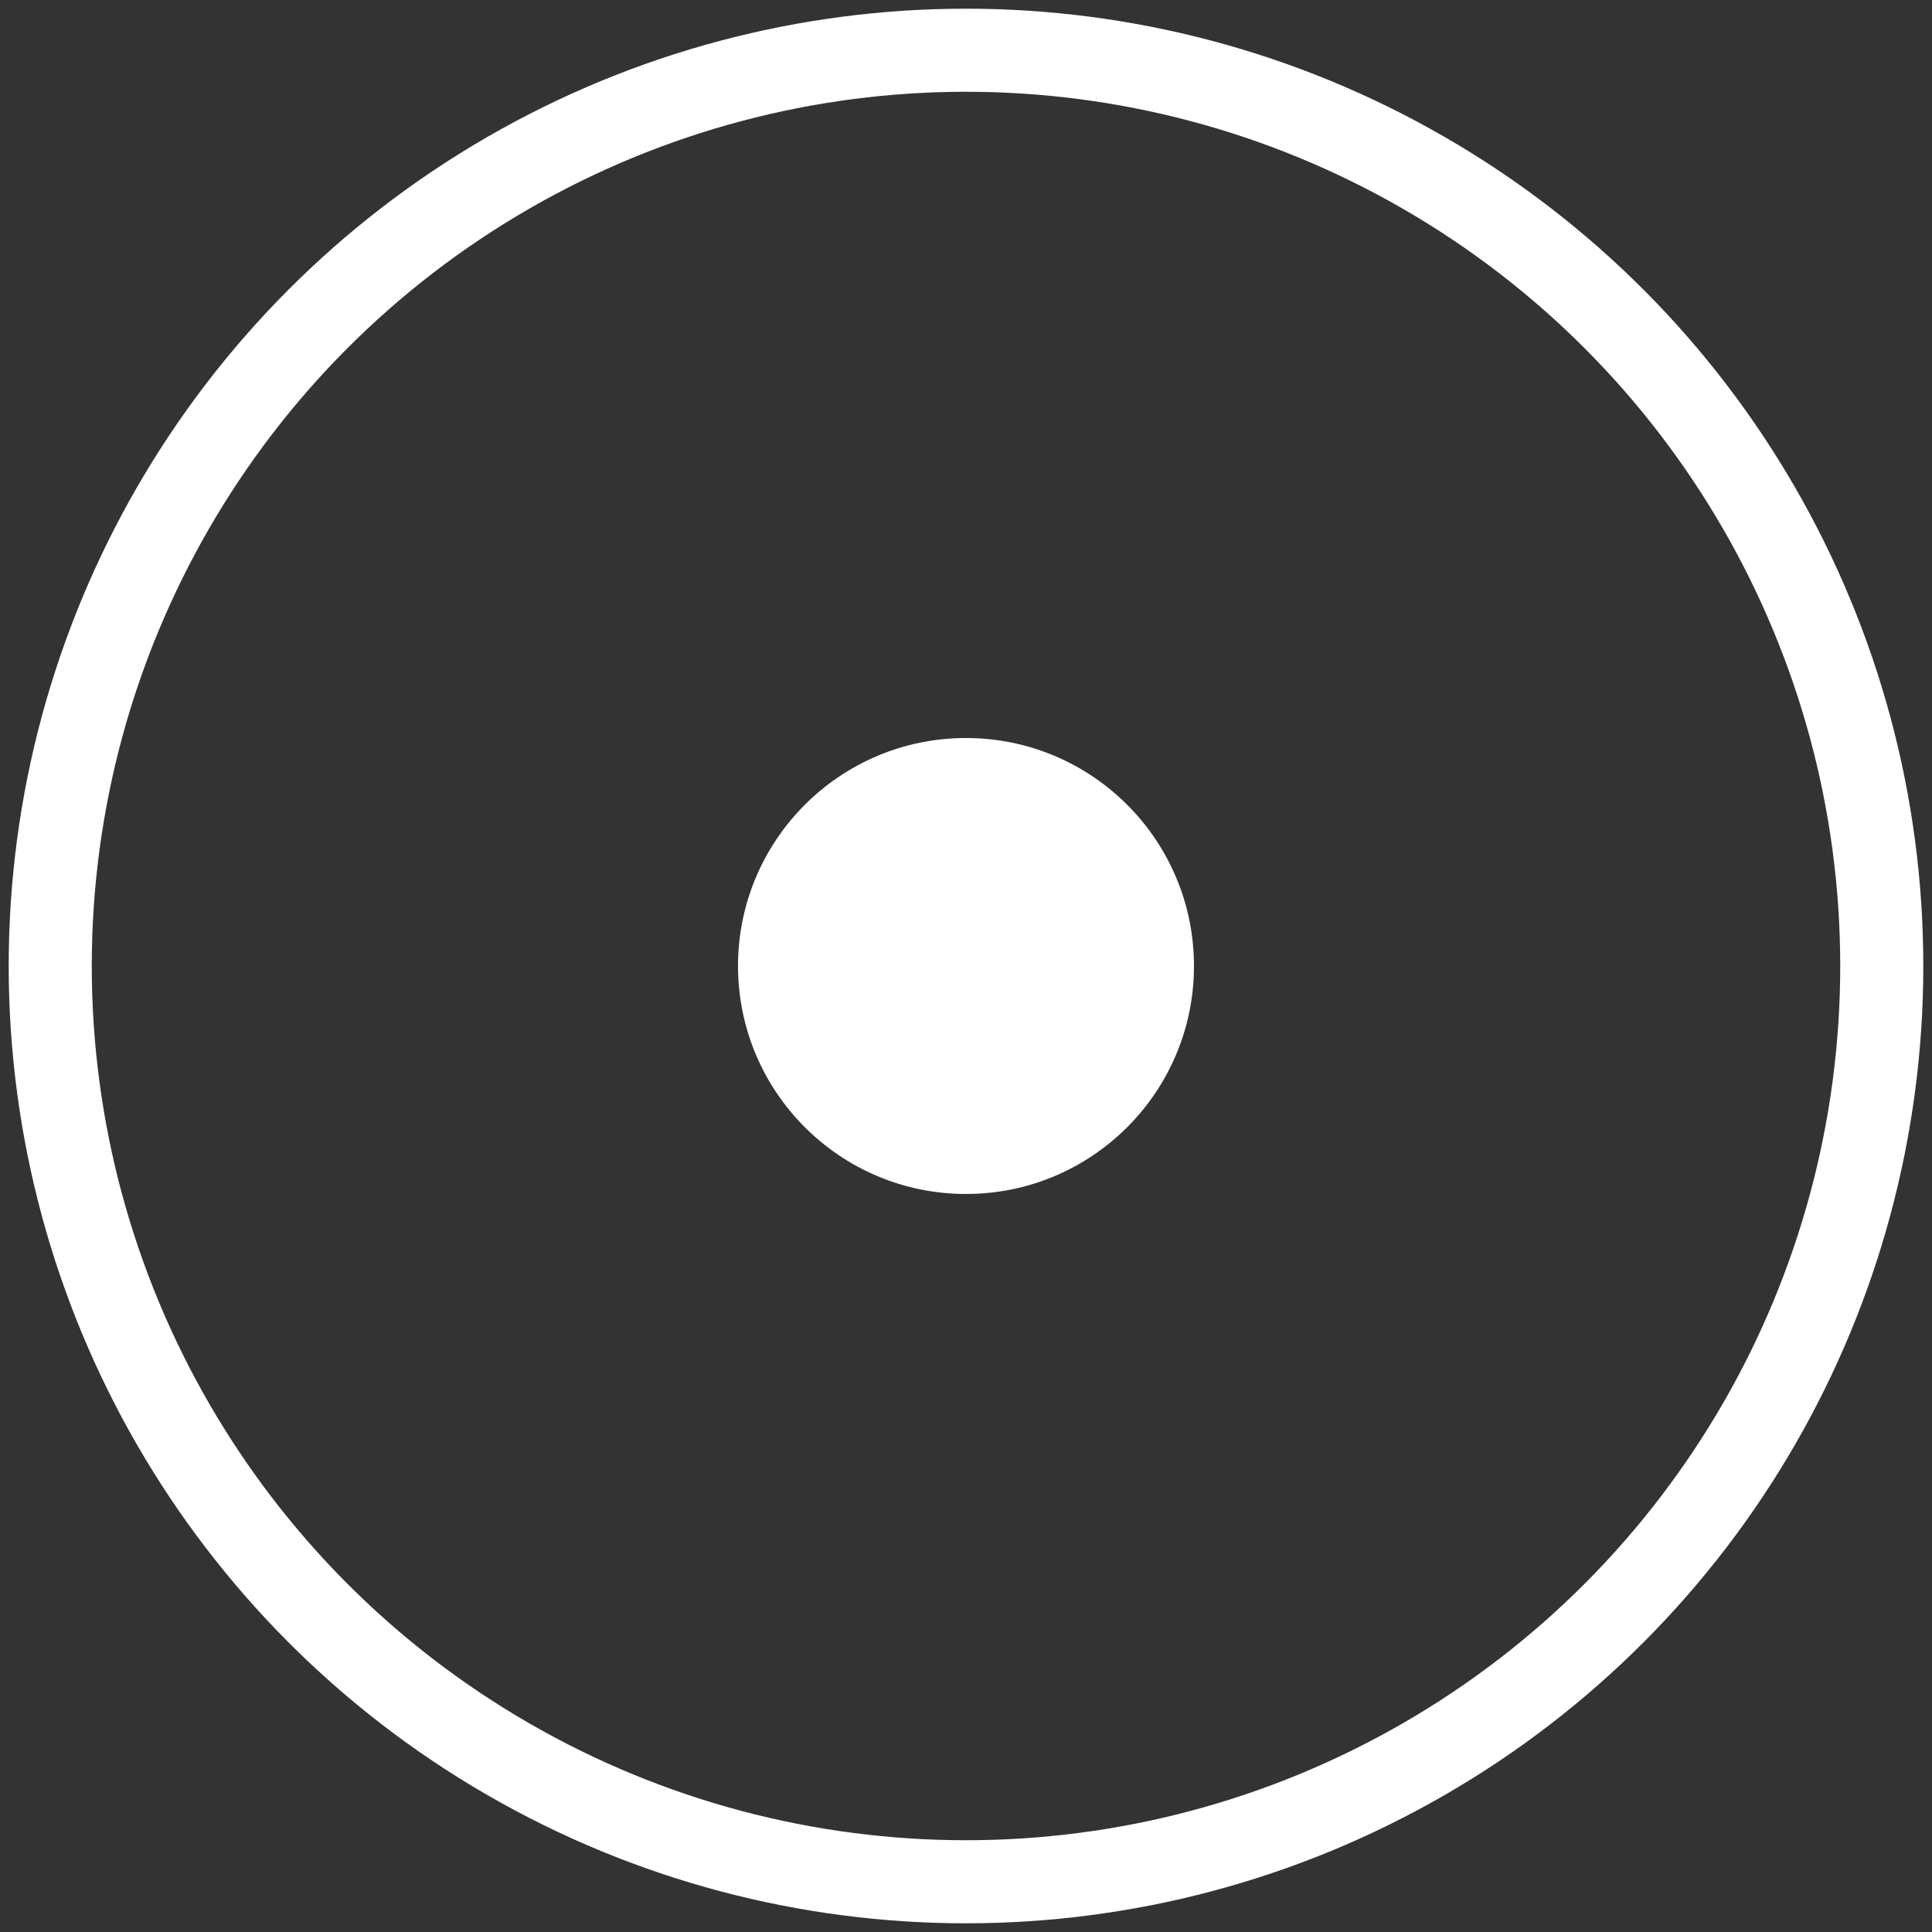
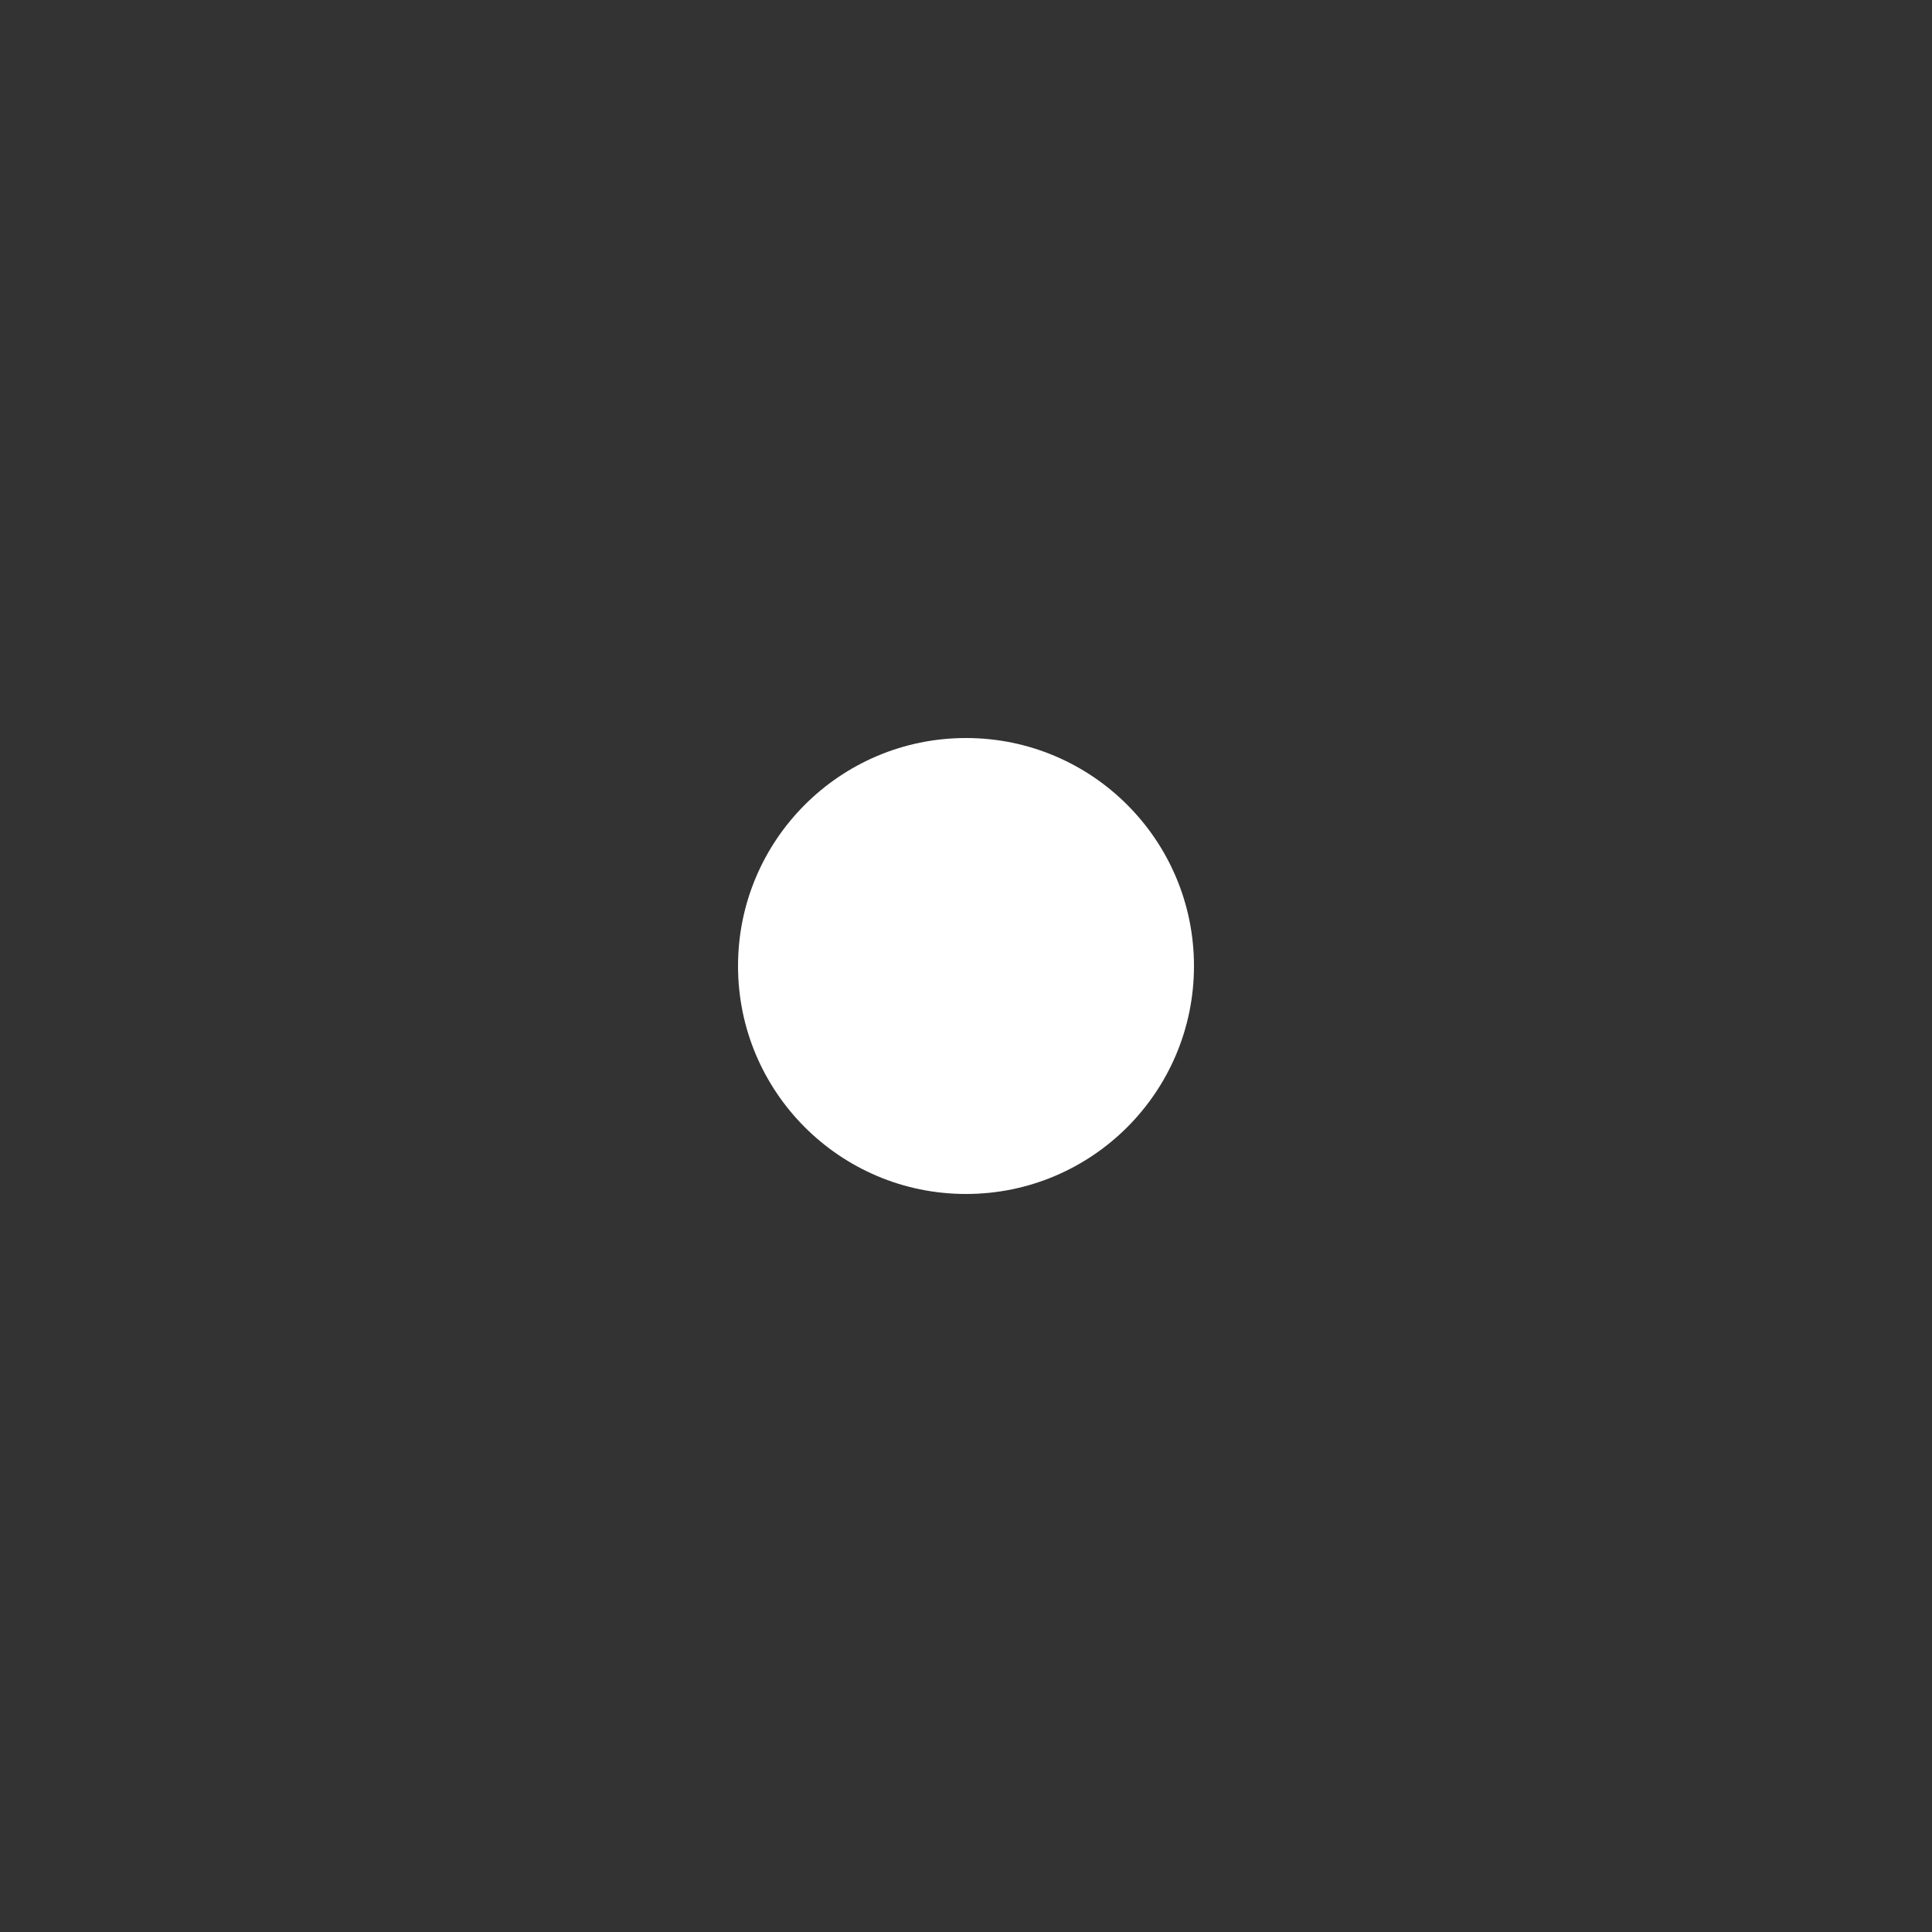
<svg xmlns="http://www.w3.org/2000/svg" id="Ebene_1" viewBox="0 0 100 100">
  <rect x="0" y="0" width="100" height="100" fill="#333333" stroke="none" />
  <defs>
    <style>      .st0 {        fill: none;        stroke: #fff;        stroke-miterlimit: 10;        stroke-width: 4.3px;      }      .st1 {        fill: #fff;      }    </style>
  </defs>
-   <circle class="st0" cx="50" cy="50" r="47.4" />
  <circle class="st1" cx="50" cy="50" r="11.8" />
</svg>